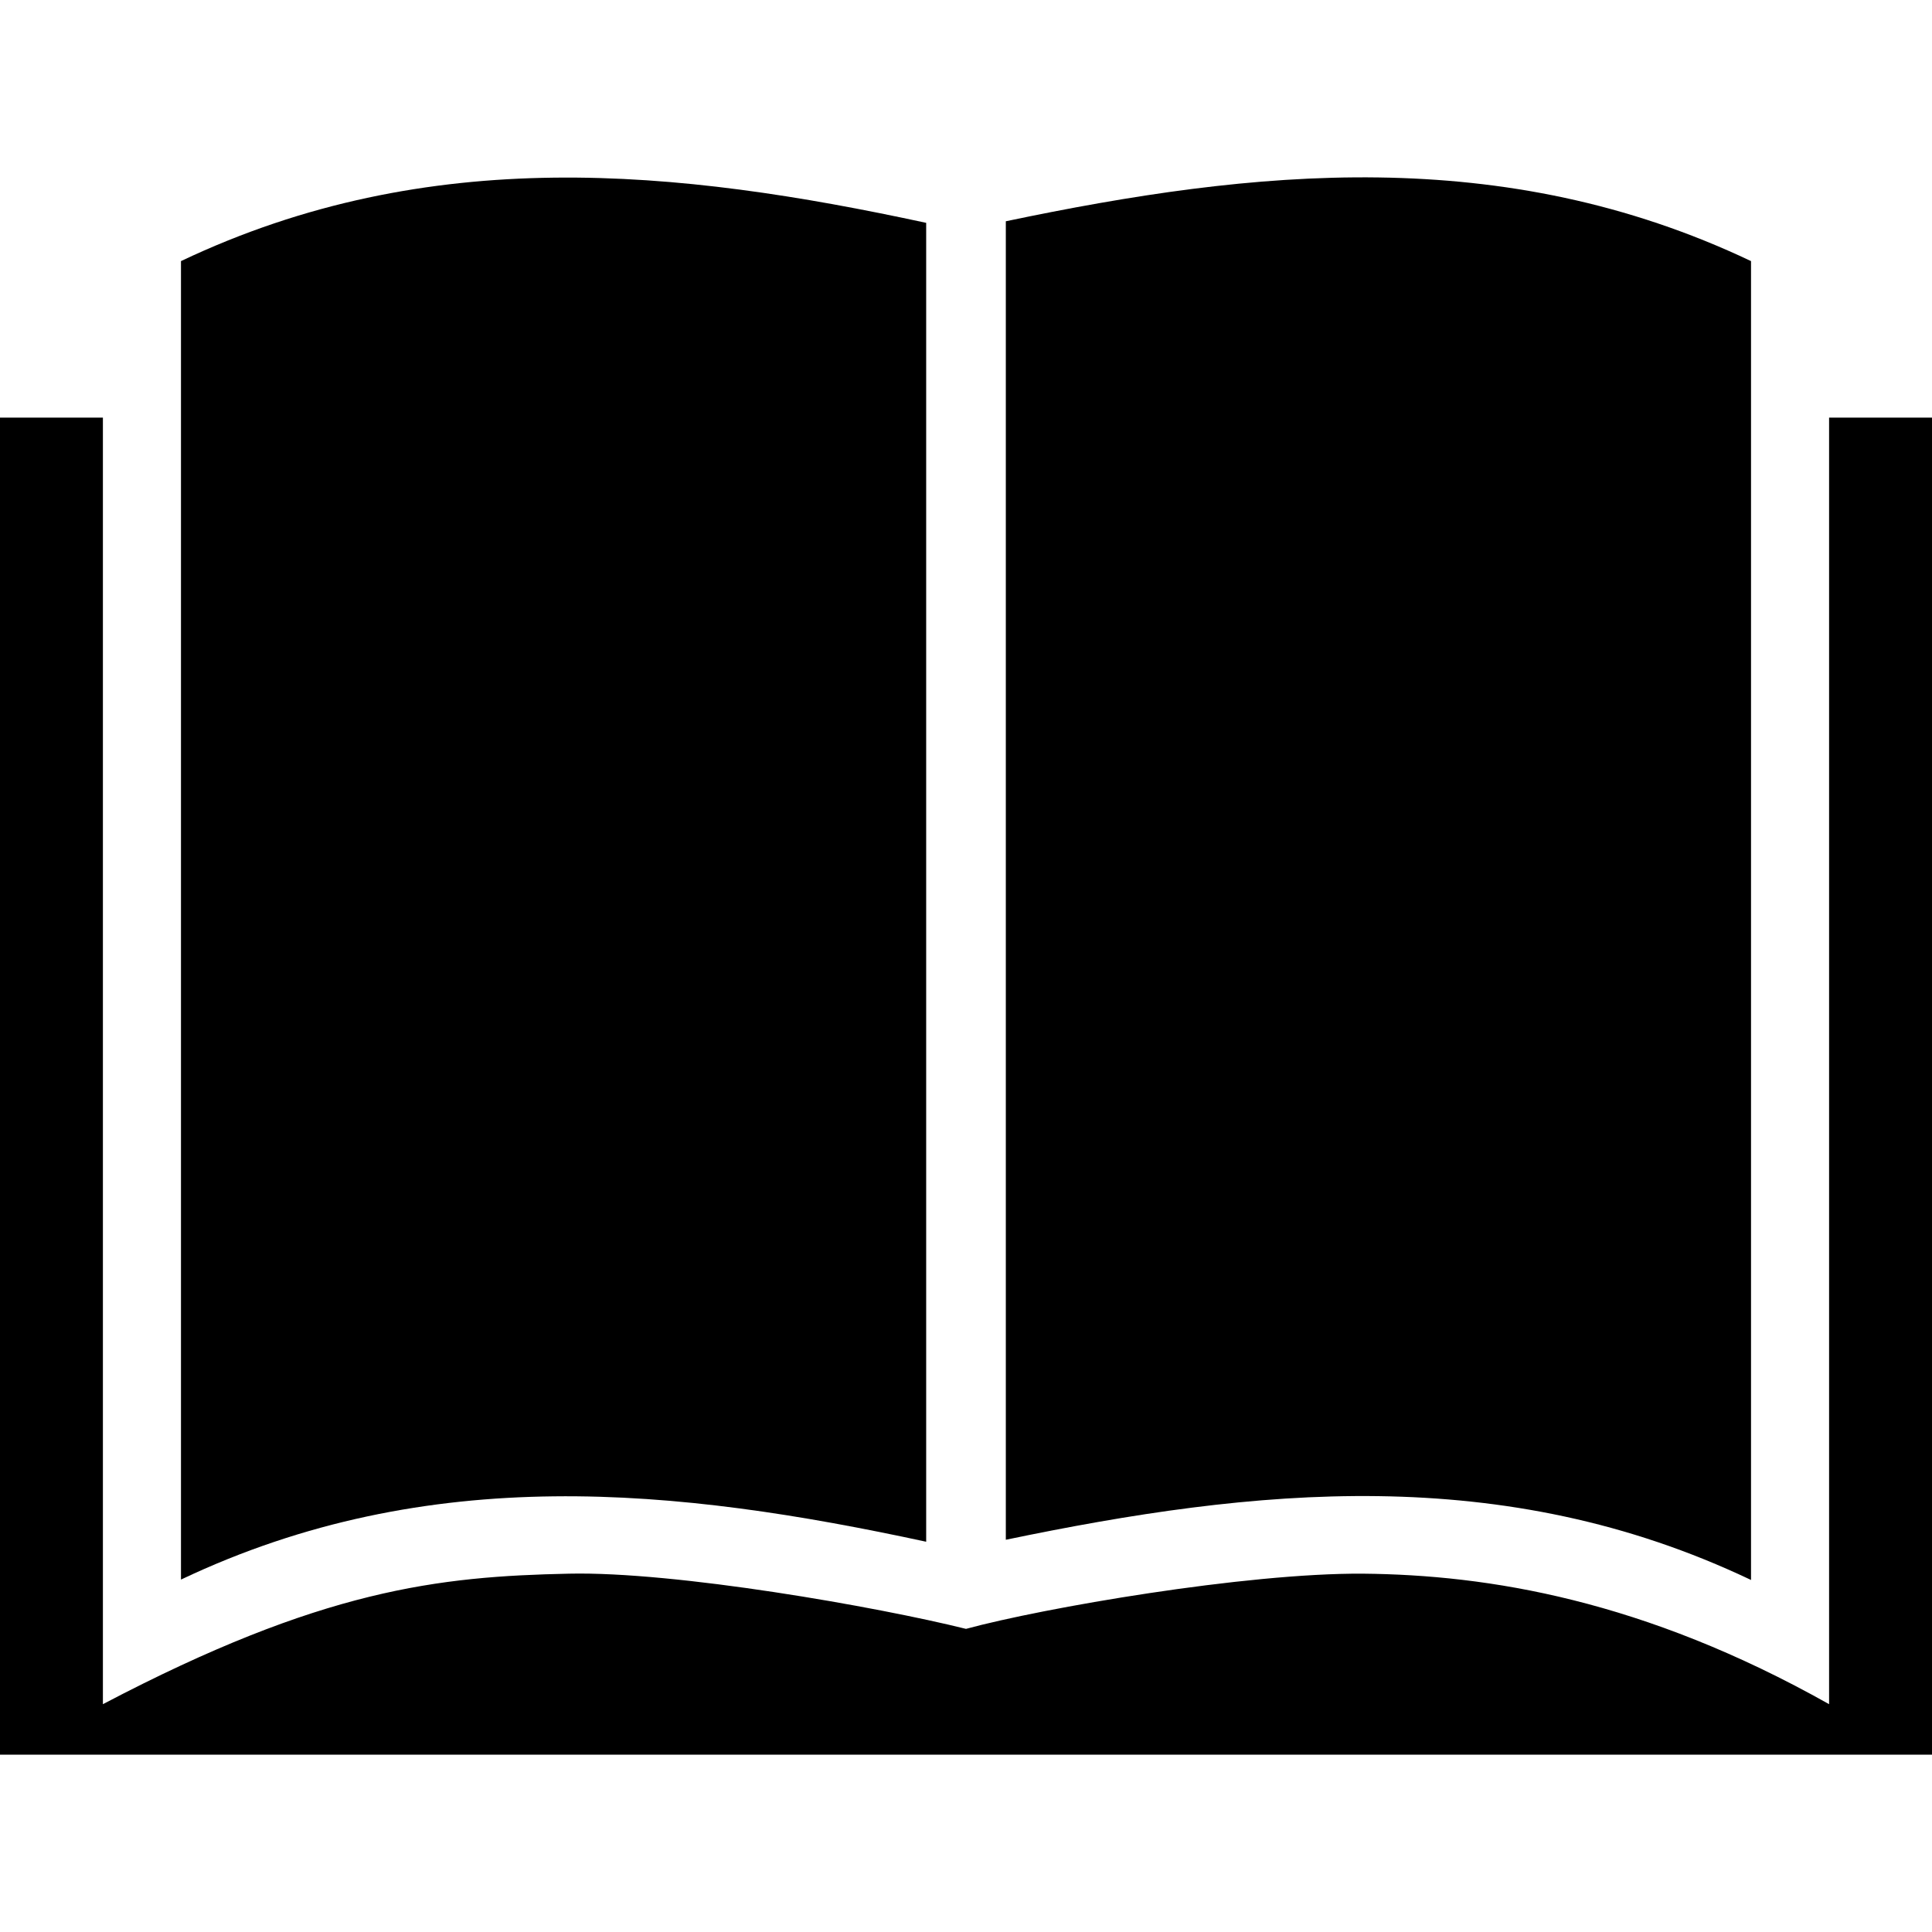
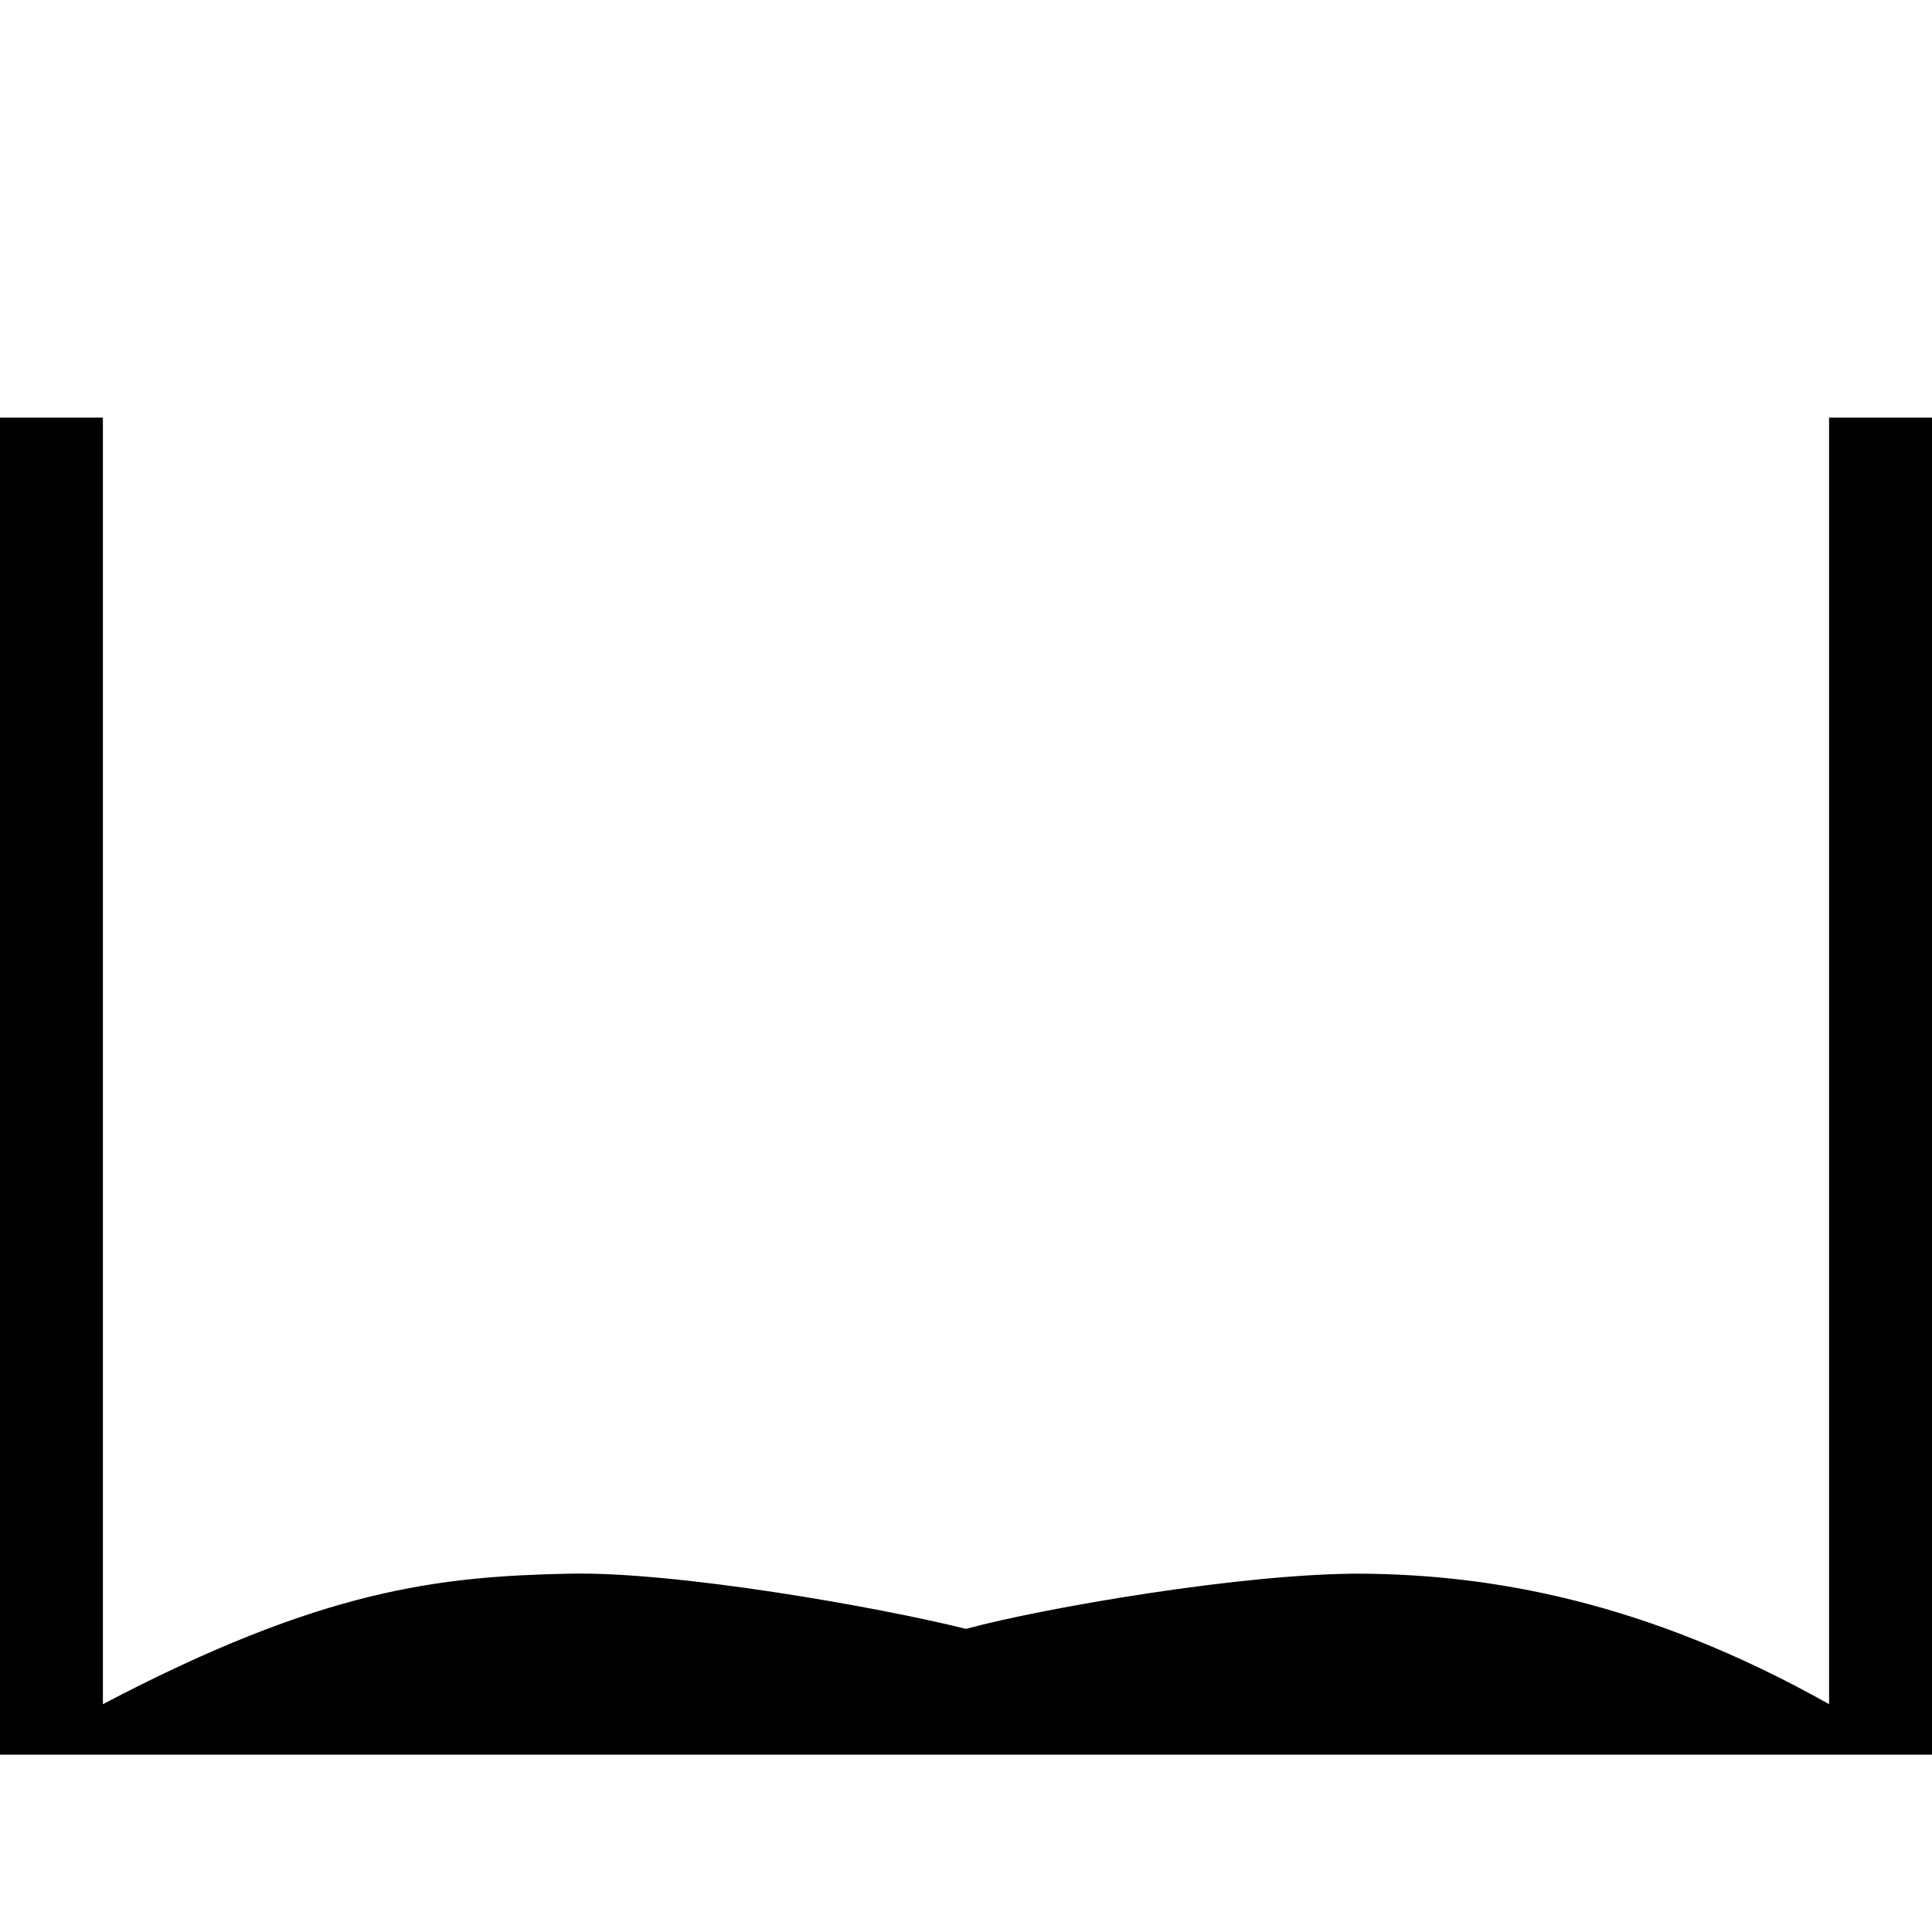
<svg xmlns="http://www.w3.org/2000/svg" fill="#000000" height="800px" width="800px" version="1.1" id="Capa_1" viewBox="0 0 490 490" xml:space="preserve">
  <g>
    <g>
      <g>
        <g>
-           <path d="M234.9,391.02V56.52c-63-13.6-126-20.2-189,9.7v334.4C108.9,370.72,171.9,377.42,234.9,391.02z" />
          <g>
-             <path d="M444.1,400.72V66.22c-63-29.9-126-23.3-189-10.1v334.4C318.1,377.42,381.1,370.72,444.1,400.72z" />
-           </g>
+             </g>
        </g>
      </g>
      <path d="M463.9,105.92v326.3c-47.1-26.5-86.5-32.8-118.2-33.1c-29.8-0.2-81.2,8.7-100.7,14c-22.5-5.6-73.7-14.6-100.7-14    c-33,0.7-62.6,3.9-118.2,33.1v-326.3H0v339.1h490v-339.1H463.9z" />
    </g>
  </g>
</svg>